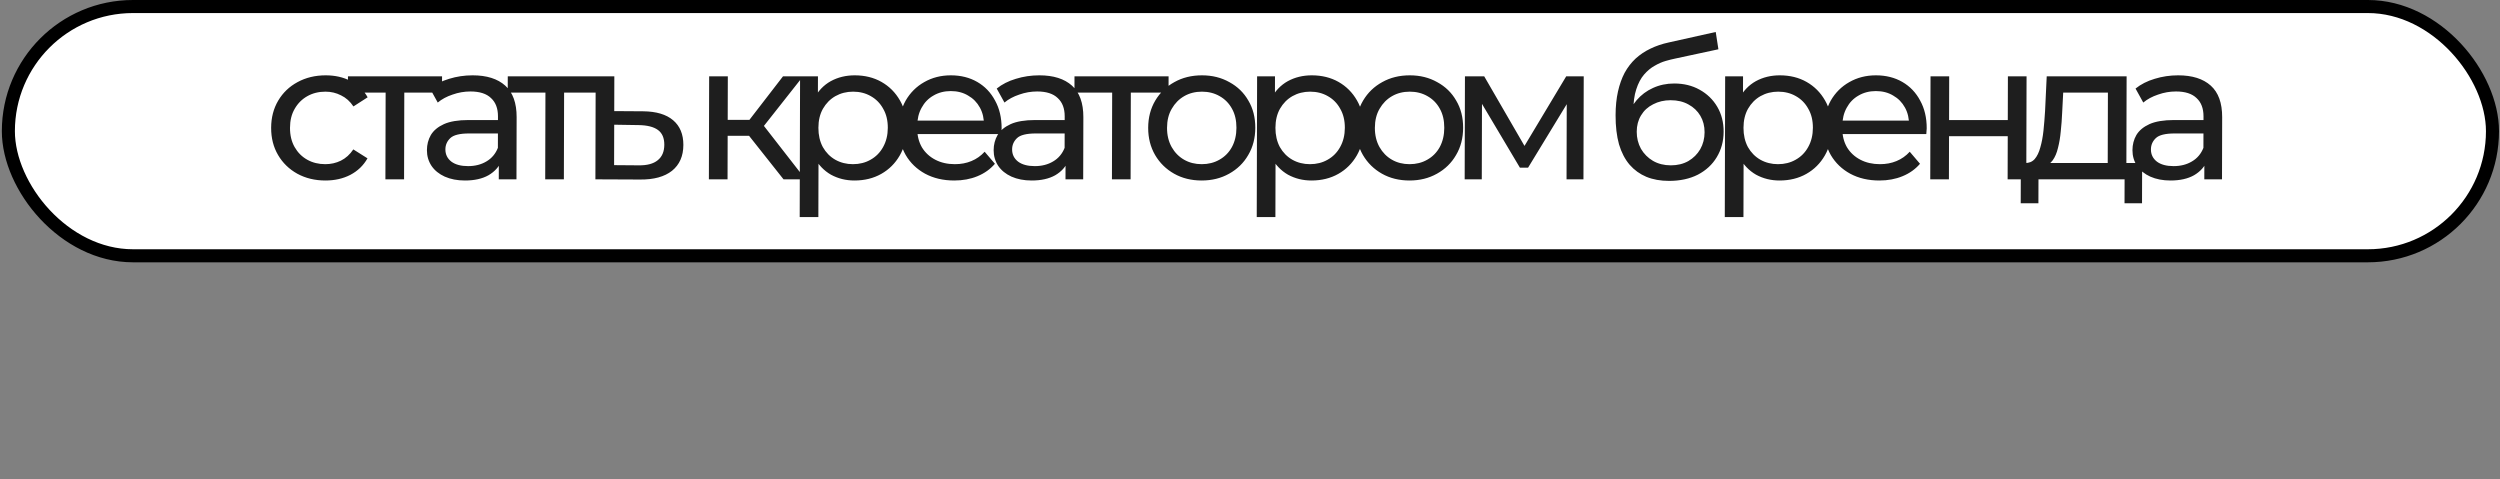
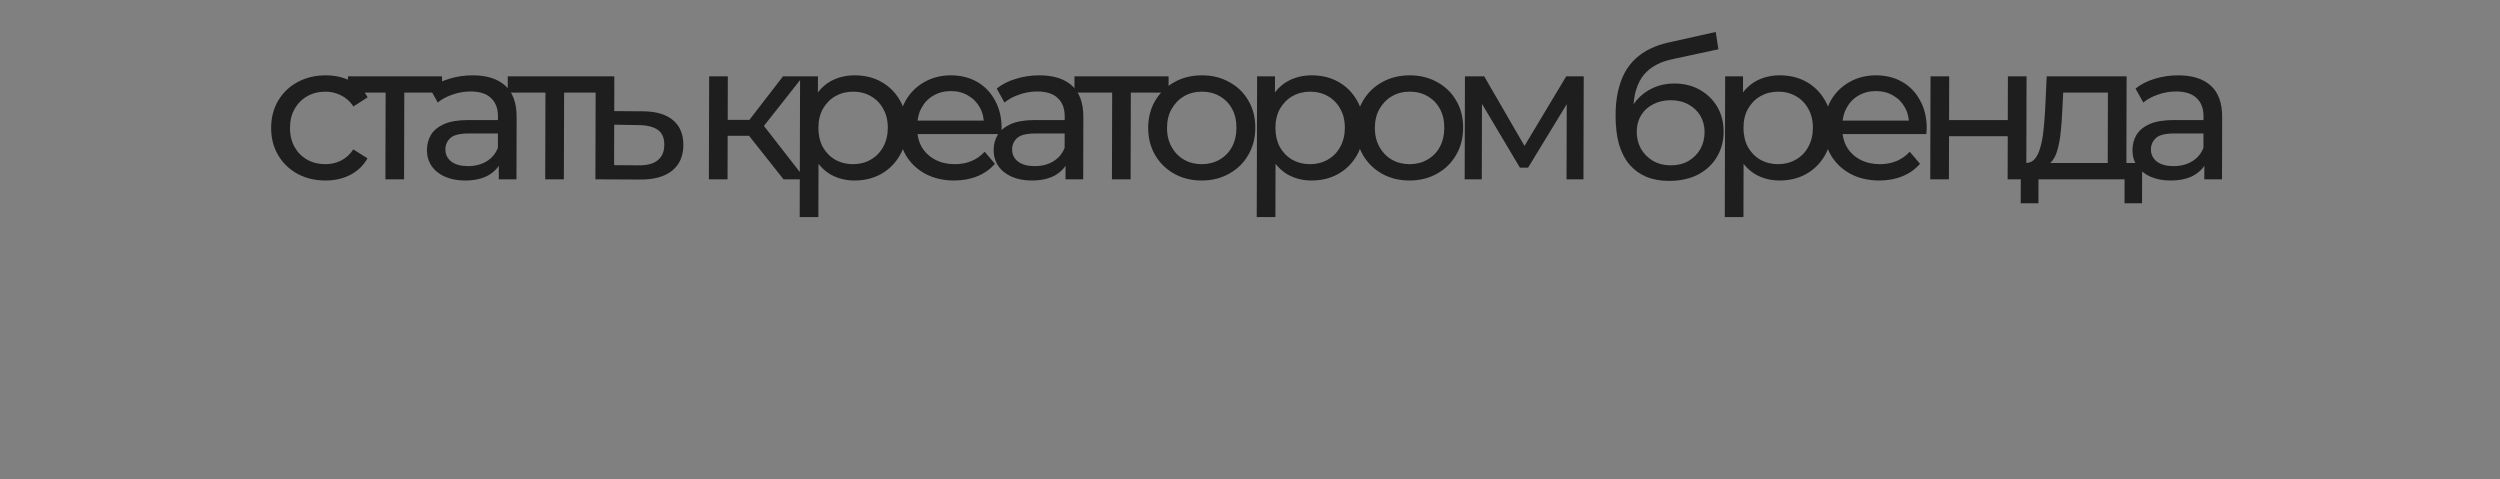
<svg xmlns="http://www.w3.org/2000/svg" width="934" height="179" viewBox="0 0 934 179" fill="none">
  <rect x="0" y="0" width="934" height="179" fill="#808080" stroke="none" />
-   <rect x="3.126" y="2.438" width="928.068" height="93.124" rx="46.562" fill="white" stroke="black" stroke-width="4.876" />
  <path d="M121.584 67.436C117.662 67.436 114.154 66.588 111.06 64.894C108.014 63.199 105.623 60.875 103.888 57.921C102.152 54.968 101.29 51.578 101.3 47.753C101.31 43.928 102.19 40.539 103.941 37.585C105.692 34.632 108.095 32.332 111.15 30.685C114.253 28.991 117.766 28.143 121.688 28.143C125.174 28.143 128.271 28.845 130.979 30.25C133.735 31.605 135.86 33.639 137.354 36.35L132.043 39.764C130.789 37.876 129.243 36.496 127.406 35.624C125.617 34.704 123.681 34.244 121.599 34.244C119.081 34.244 116.828 34.801 114.84 35.915C112.852 37.028 111.274 38.602 110.107 40.636C108.939 42.621 108.352 44.993 108.345 47.753C108.338 50.513 108.912 52.91 110.069 54.943C111.226 56.977 112.795 58.551 114.777 59.664C116.76 60.778 119.01 61.335 121.528 61.335C123.61 61.335 125.548 60.899 127.341 60.028C129.184 59.108 130.737 57.703 132.001 55.815L137.294 59.156C135.786 61.819 133.65 63.877 130.886 65.329C128.171 66.734 125.07 67.436 121.584 67.436ZM143.988 67L144.078 32.792L145.816 34.607H129.983L129.999 28.506H165.152L165.136 34.607H149.375L151.051 32.792L150.96 67H143.988ZM186.343 67L186.364 58.865L186.005 57.34L186.042 43.468C186.049 40.514 185.184 38.239 183.445 36.641C181.755 34.995 179.191 34.172 175.753 34.172C173.477 34.172 171.249 34.559 169.068 35.334C166.887 36.06 165.044 37.053 163.54 38.311L160.649 33.082C162.638 31.484 165.014 30.274 167.776 29.451C170.587 28.579 173.517 28.143 176.568 28.143C181.845 28.143 185.909 29.427 188.759 31.993C191.609 34.559 193.027 38.481 193.013 43.759L192.952 67H186.343ZM173.704 67.436C170.847 67.436 168.331 66.951 166.154 65.983C164.027 65.015 162.384 63.683 161.226 61.988C160.069 60.245 159.493 58.284 159.499 56.105C159.504 54.023 159.993 52.135 160.966 50.44C161.987 48.746 163.613 47.39 165.843 46.373C168.121 45.356 171.173 44.848 174.998 44.848H187.2L187.187 49.859H175.276C171.789 49.859 169.44 50.44 168.226 51.602C167.012 52.765 166.403 54.169 166.399 55.815C166.394 57.703 167.141 59.228 168.639 60.391C170.137 61.504 172.217 62.061 174.88 62.061C177.495 62.061 179.772 61.48 181.712 60.318C183.7 59.156 185.133 57.461 186.011 55.234L187.378 60.028C186.452 62.303 184.825 64.119 182.497 65.475C180.17 66.782 177.239 67.436 173.704 67.436ZM203.691 67L203.782 32.792L205.52 34.607H189.687L189.703 28.506H224.855L224.839 34.607H209.079L210.754 32.792L210.664 67H203.691ZM240.303 41.58C245.193 41.628 248.918 42.742 251.479 44.921C254.039 47.099 255.314 50.174 255.304 54.145C255.293 58.309 253.88 61.528 251.066 63.804C248.252 66.031 244.279 67.121 239.146 67.073L222.442 67L222.543 28.506H229.516L229.481 41.507L240.303 41.58ZM238.579 61.77C241.726 61.819 244.1 61.19 245.702 59.882C247.351 58.575 248.18 56.638 248.186 54.072C248.193 51.554 247.399 49.714 245.804 48.552C244.209 47.39 241.814 46.785 238.619 46.736L229.468 46.591L229.428 61.698L238.579 61.77ZM292.729 67L277.889 48.262L283.636 44.775L300.936 67H292.729ZM264.839 67L264.94 28.506H271.913L271.811 67H264.839ZM269.748 50.731L269.764 44.775H282.474L282.458 50.731H269.748ZM284.207 48.552L277.745 47.681L292.54 28.506H300.02L284.207 48.552ZM319.212 67.436C316.016 67.436 313.089 66.709 310.43 65.257C307.819 63.756 305.719 61.553 304.128 58.648C302.587 55.742 301.821 52.111 301.833 47.753C301.844 43.395 302.605 39.764 304.113 36.859C305.67 33.954 307.758 31.775 310.377 30.322C313.043 28.87 316.023 28.143 319.316 28.143C323.092 28.143 326.431 28.966 329.332 30.613C332.233 32.259 334.527 34.559 336.214 37.513C337.901 40.418 338.739 43.831 338.729 47.753C338.718 51.675 337.862 55.113 336.159 58.066C334.457 61.02 332.151 63.32 329.241 64.966C326.332 66.612 322.989 67.436 319.212 67.436ZM298.767 81.09L298.906 28.506H305.588L305.56 38.892L305.101 47.826L305.804 56.759L305.74 81.09H298.767ZM318.647 61.335C321.117 61.335 323.321 60.778 325.261 59.664C327.249 58.551 328.802 56.977 329.922 54.943C331.089 52.861 331.676 50.465 331.684 47.753C331.691 44.993 331.116 42.621 329.959 40.636C328.851 38.602 327.306 37.028 325.323 35.915C323.39 34.801 321.188 34.244 318.719 34.244C316.298 34.244 314.093 34.801 312.105 35.915C310.165 37.028 308.612 38.602 307.444 40.636C306.325 42.621 305.762 44.993 305.755 47.753C305.748 50.465 306.298 52.861 307.406 54.943C308.563 56.977 310.108 58.551 312.042 59.664C314.025 60.778 316.226 61.335 318.647 61.335ZM356.505 67.436C352.39 67.436 348.761 66.588 345.618 64.894C342.523 63.199 340.109 60.875 338.373 57.921C336.686 54.968 335.848 51.578 335.858 47.753C335.868 43.928 336.7 40.539 338.354 37.585C340.057 34.632 342.363 32.332 345.272 30.685C348.23 28.991 351.549 28.143 355.229 28.143C358.957 28.143 362.248 28.966 365.1 30.613C367.953 32.259 370.174 34.583 371.764 37.585C373.402 40.539 374.216 44.001 374.206 47.971C374.205 48.262 374.18 48.6 374.13 48.988C374.129 49.375 374.104 49.738 374.055 50.077H341.299L341.312 45.066H370.437L367.599 46.809C367.654 44.34 367.152 42.136 366.092 40.2C365.032 38.263 363.559 36.762 361.673 35.697C359.836 34.583 357.683 34.026 355.214 34.026C352.793 34.026 350.636 34.583 348.745 35.697C346.854 36.762 345.373 38.287 344.303 40.272C343.232 42.209 342.694 44.436 342.687 46.954L342.684 48.116C342.677 50.682 343.252 52.982 344.409 55.016C345.614 57.001 347.281 58.551 349.408 59.664C351.536 60.778 353.98 61.335 356.739 61.335C359.015 61.335 361.074 60.947 362.916 60.173C364.806 59.398 366.456 58.236 367.864 56.687L371.701 61.19C369.953 63.223 367.77 64.772 365.153 65.838C362.584 66.903 359.701 67.436 356.505 67.436ZM398.071 67L398.092 58.865L397.733 57.34L397.77 43.468C397.778 40.514 396.912 38.239 395.173 36.641C393.483 34.995 390.919 34.172 387.481 34.172C385.205 34.172 382.977 34.559 380.796 35.334C378.615 36.06 376.773 37.053 375.268 38.311L372.377 33.082C374.366 31.484 376.742 30.274 379.504 29.451C382.315 28.579 385.245 28.143 388.296 28.143C393.574 28.143 397.637 29.427 400.487 31.993C403.337 34.559 404.755 38.481 404.741 43.759L404.68 67H398.071ZM385.432 67.436C382.576 67.436 380.059 66.951 377.883 65.983C375.755 65.015 374.112 63.683 372.954 61.988C371.797 60.245 371.221 58.284 371.227 56.105C371.232 54.023 371.722 52.135 372.694 50.44C373.716 48.746 375.341 47.39 377.571 46.373C379.85 45.356 382.901 44.848 386.727 44.848H398.928L398.915 49.859H387.004C383.518 49.859 381.168 50.44 379.954 51.602C378.741 52.765 378.132 54.169 378.127 55.815C378.122 57.703 378.869 59.228 380.367 60.391C381.865 61.504 383.945 62.061 386.609 62.061C389.223 62.061 391.5 61.48 393.44 60.318C395.429 59.156 396.861 57.461 397.739 55.234L399.106 60.028C398.18 62.303 396.553 64.119 394.226 65.475C391.898 66.782 388.967 67.436 385.432 67.436ZM415.42 67L415.51 32.792L417.248 34.607H401.415L401.431 28.506H436.584L436.568 34.607H420.807L422.482 32.792L422.392 67H415.42ZM448.953 67.436C445.08 67.436 441.644 66.588 438.647 64.894C435.649 63.199 433.283 60.875 431.547 57.921C429.812 54.919 428.95 51.53 428.96 47.753C428.97 43.928 429.85 40.539 431.601 37.585C433.352 34.632 435.731 32.332 438.737 30.685C441.743 28.991 445.183 28.143 449.057 28.143C452.882 28.143 456.293 28.991 459.291 30.685C462.337 32.332 464.704 34.632 466.39 37.585C468.126 40.49 468.988 43.88 468.978 47.753C468.968 51.578 468.088 54.968 466.337 57.921C464.634 60.875 462.256 63.199 459.201 64.894C456.194 66.588 452.778 67.436 448.953 67.436ZM448.969 61.335C451.439 61.335 453.643 60.778 455.583 59.664C457.571 58.551 459.125 56.977 460.244 54.943C461.363 52.861 461.926 50.465 461.933 47.753C461.941 44.993 461.39 42.621 460.282 40.636C459.173 38.602 457.628 37.028 455.646 35.915C453.712 34.801 451.51 34.244 449.041 34.244C446.571 34.244 444.367 34.801 442.427 35.915C440.487 37.028 438.934 38.602 437.766 40.636C436.599 42.621 436.012 44.993 436.005 47.753C435.997 50.465 436.572 52.861 437.729 54.943C438.885 56.977 440.431 58.551 442.365 59.664C444.298 60.778 446.5 61.335 448.969 61.335ZM489.962 67.436C486.766 67.436 483.838 66.709 481.179 65.257C478.569 63.756 476.468 61.553 474.878 58.648C473.336 55.742 472.571 52.111 472.582 47.753C472.594 43.395 473.354 39.764 474.863 36.859C476.42 33.954 478.508 31.775 481.126 30.322C483.793 28.87 486.773 28.143 490.065 28.143C493.842 28.143 497.181 28.966 500.082 30.613C502.982 32.259 505.276 34.559 506.963 37.513C508.65 40.418 509.488 43.831 509.478 47.753C509.468 51.675 508.611 55.113 506.909 58.066C505.206 61.02 502.9 63.32 499.991 64.966C497.081 66.612 493.738 67.436 489.962 67.436ZM469.517 81.09L469.655 28.506H476.337L476.31 38.892L475.851 47.826L476.553 56.759L476.489 81.09H469.517ZM489.397 61.335C491.866 61.335 494.071 60.778 496.01 59.664C497.998 58.551 499.552 56.977 500.671 54.943C501.839 52.861 502.426 50.465 502.433 47.753C502.44 44.993 501.866 42.621 500.709 40.636C499.6 38.602 498.055 37.028 496.073 35.915C494.139 34.801 491.937 34.244 489.468 34.244C487.047 34.244 484.843 34.801 482.854 35.915C480.915 37.028 479.361 38.602 478.194 40.636C477.075 42.621 476.512 44.993 476.504 47.753C476.497 50.465 477.048 52.861 478.156 54.943C479.313 56.977 480.858 58.551 482.792 59.664C484.774 60.778 486.976 61.335 489.397 61.335ZM526.601 67.436C522.728 67.436 519.292 66.588 516.295 64.894C513.297 63.199 510.931 60.875 509.195 57.921C507.46 54.919 506.598 51.53 506.608 47.753C506.618 43.928 507.498 40.539 509.249 37.585C511 34.632 513.379 32.332 516.385 30.685C519.391 28.991 522.831 28.143 526.705 28.143C530.53 28.143 533.941 28.991 536.939 30.685C539.985 32.332 542.352 34.632 544.038 37.585C545.774 40.49 546.636 43.88 546.626 47.753C546.616 51.578 545.736 54.968 543.985 57.921C542.282 60.875 539.904 63.199 536.849 64.894C533.842 66.588 530.426 67.436 526.601 67.436ZM526.617 61.335C529.087 61.335 531.291 60.778 533.231 59.664C535.219 58.551 536.773 56.977 537.892 54.943C539.011 52.861 539.574 50.465 539.581 47.753C539.589 44.993 539.038 42.621 537.93 40.636C536.821 38.602 535.276 37.028 533.294 35.915C531.36 34.801 529.158 34.244 526.689 34.244C524.219 34.244 522.015 34.801 520.075 35.915C518.135 37.028 516.582 38.602 515.414 40.636C514.247 42.621 513.66 44.993 513.653 47.753C513.645 50.465 514.22 52.861 515.377 54.943C516.533 56.977 518.079 58.551 520.013 59.664C521.946 60.778 524.148 61.335 526.617 61.335ZM547.202 67L547.303 28.506H554.494L570.978 56.977H568.073L585.143 28.506H591.68L591.578 67H585.26L585.34 36.35L586.501 37.004L570.89 62.642H567.84L552.294 36.496L553.674 36.205L553.593 67H547.202ZM623.563 67.581C620.368 67.581 617.536 67.073 615.07 66.056C612.651 65.039 610.573 63.538 608.835 61.553C607.098 59.519 605.773 56.977 604.861 53.927C603.997 50.828 603.571 47.196 603.582 43.032C603.591 39.74 603.889 36.786 604.477 34.172C605.065 31.557 605.894 29.233 606.965 27.199C608.084 25.166 609.444 23.398 611.046 21.897C612.696 20.396 614.54 19.162 616.576 18.193C618.66 17.176 620.938 16.402 623.409 15.869L640.996 11.947L641.995 18.411L625.79 21.897C624.821 22.091 623.658 22.381 622.301 22.769C620.945 23.156 619.563 23.761 618.157 24.584C616.751 25.359 615.44 26.449 614.226 27.853C613.012 29.257 612.039 31.097 611.306 33.373C610.574 35.6 610.204 38.36 610.195 41.652C610.193 42.572 610.215 43.274 610.262 43.759C610.309 44.243 610.357 44.727 610.404 45.211C610.499 45.695 610.57 46.422 610.616 47.39L607.718 44.412C608.5 41.749 609.741 39.425 611.441 37.44C613.141 35.455 615.178 33.929 617.554 32.864C619.978 31.751 622.618 31.194 625.475 31.194C629.058 31.194 632.227 31.968 634.983 33.518C637.787 35.067 639.985 37.198 641.576 39.909C643.166 42.621 643.957 45.72 643.948 49.206C643.938 52.74 643.083 55.912 641.381 58.72C639.727 61.48 637.373 63.659 634.318 65.257C631.264 66.806 627.679 67.581 623.563 67.581ZM624.232 61.77C626.702 61.77 628.882 61.238 630.773 60.173C632.664 59.059 634.145 57.582 635.215 55.742C636.285 53.854 636.823 51.748 636.83 49.424C636.836 47.099 636.309 45.042 635.248 43.25C634.187 41.459 632.714 40.054 630.829 39.038C628.943 37.972 626.717 37.44 624.151 37.44C621.73 37.44 619.55 37.948 617.61 38.965C615.671 39.934 614.166 41.313 613.096 43.105C612.027 44.848 611.489 46.882 611.483 49.206C611.476 51.53 612.003 53.66 613.064 55.597C614.172 57.485 615.669 58.986 617.555 60.1C619.489 61.214 621.714 61.77 624.232 61.77ZM664.825 67.436C661.629 67.436 658.702 66.709 656.043 65.257C653.432 63.756 651.331 61.553 649.741 58.648C648.199 55.742 647.434 52.111 647.446 47.753C647.457 43.395 648.217 39.764 649.726 36.859C651.283 33.954 653.371 31.775 655.989 30.322C658.656 28.87 661.636 28.143 664.928 28.143C668.705 28.143 672.044 28.966 674.945 30.613C677.846 32.259 680.139 34.559 681.826 37.513C683.513 40.418 684.352 43.831 684.341 47.753C684.331 51.675 683.475 55.113 681.772 58.066C680.07 61.02 677.764 63.32 674.854 64.966C671.945 66.612 668.602 67.436 664.825 67.436ZM644.38 81.09L644.519 28.506H651.201L651.173 38.892L650.714 47.826L651.417 56.759L651.353 81.09H644.38ZM664.26 61.335C666.729 61.335 668.934 60.778 670.874 59.664C672.862 58.551 674.415 56.977 675.534 54.943C676.702 52.861 677.289 50.465 677.296 47.753C677.304 44.993 676.729 42.621 675.572 40.636C674.464 38.602 672.918 37.028 670.936 35.915C669.002 34.801 666.801 34.244 664.331 34.244C661.91 34.244 659.706 34.801 657.718 35.915C655.778 37.028 654.224 38.602 653.057 40.636C651.938 42.621 651.375 44.993 651.368 47.753C651.361 50.465 651.911 52.861 653.019 54.943C654.176 56.977 655.721 58.551 657.655 59.664C659.637 60.778 661.839 61.335 664.26 61.335ZM702.118 67.436C698.003 67.436 694.373 66.588 691.231 64.894C688.136 63.199 685.721 60.875 683.986 57.921C682.299 54.968 681.461 51.578 681.471 47.753C681.481 43.928 682.313 40.539 683.967 37.585C685.669 34.632 687.975 32.332 690.885 30.685C693.843 28.991 697.162 28.143 700.842 28.143C704.57 28.143 707.861 28.966 710.713 30.613C713.565 32.259 715.786 34.583 717.376 37.585C719.015 40.539 719.829 44.001 719.818 47.971C719.818 48.262 719.793 48.6 719.743 48.988C719.742 49.375 719.717 49.738 719.668 50.077H686.912L686.925 45.066H716.049L713.212 46.809C713.267 44.34 712.765 42.136 711.704 40.2C710.644 38.263 709.172 36.762 707.286 35.697C705.449 34.583 703.296 34.026 700.826 34.026C698.405 34.026 696.249 34.583 694.358 35.697C692.467 36.762 690.986 38.287 689.916 40.272C688.845 42.209 688.307 44.436 688.3 46.954L688.297 48.116C688.29 50.682 688.865 52.982 690.022 55.016C691.227 57.001 692.894 58.551 695.021 59.664C697.149 60.778 699.592 61.335 702.352 61.335C704.628 61.335 706.687 60.947 708.529 60.173C710.419 59.398 712.068 58.236 713.477 56.687L717.314 61.19C715.566 63.223 713.383 64.772 710.765 65.838C708.196 66.903 705.314 67.436 702.118 67.436ZM721.143 67L721.245 28.506H728.217L728.174 44.848H750.108L750.151 28.506H757.123L757.022 67H750.05L750.092 50.876H728.158L728.116 67H721.143ZM787.438 63.731L787.515 34.607H770.81L770.427 42.016C770.324 44.436 770.148 46.785 769.9 49.06C769.701 51.288 769.356 53.346 768.867 55.234C768.426 57.122 767.769 58.672 766.894 59.882C766.019 61.093 764.855 61.843 763.402 62.134L756.505 60.899C758.006 60.947 759.218 60.463 760.141 59.446C761.063 58.381 761.769 56.929 762.258 55.089C762.796 53.249 763.189 51.167 763.437 48.843C763.685 46.47 763.885 44.025 764.037 41.507L764.652 28.506H794.503L794.41 63.731H787.438ZM754.94 75.933L754.98 60.899H800.301L800.261 75.933H793.724L793.748 67H761.573L761.55 75.933H754.94ZM823.53 67L823.552 58.865L823.193 57.34L823.229 43.468C823.237 40.514 822.372 38.239 820.633 36.641C818.942 34.995 816.378 34.172 812.94 34.172C810.665 34.172 808.436 34.559 806.256 35.334C804.075 36.06 802.232 37.053 800.728 38.311L797.836 33.082C799.826 31.484 802.202 30.274 804.964 29.451C807.774 28.579 810.705 28.143 813.755 28.143C819.033 28.143 823.097 29.427 825.947 31.993C828.797 34.559 830.215 38.481 830.201 43.759L830.14 67H823.53ZM810.892 67.436C808.035 67.436 805.519 66.951 803.342 65.983C801.214 65.015 799.572 63.683 798.414 61.988C797.256 60.245 796.681 58.284 796.686 56.105C796.692 54.023 797.181 52.135 798.154 50.44C799.175 48.746 800.801 47.39 803.031 46.373C805.309 45.356 808.361 44.848 812.186 44.848H824.388L824.375 49.859H812.463C808.977 49.859 806.627 50.44 805.414 51.602C804.2 52.765 803.591 54.169 803.587 55.815C803.582 57.703 804.328 59.228 805.826 60.391C807.324 61.504 809.405 62.061 812.068 62.061C814.683 62.061 816.96 61.48 818.9 60.318C820.888 59.156 822.321 57.461 823.198 55.234L824.566 60.028C823.64 62.303 822.013 64.119 819.685 65.475C817.358 66.782 814.426 67.436 810.892 67.436Z" fill="#1E1E1E" />
</svg>